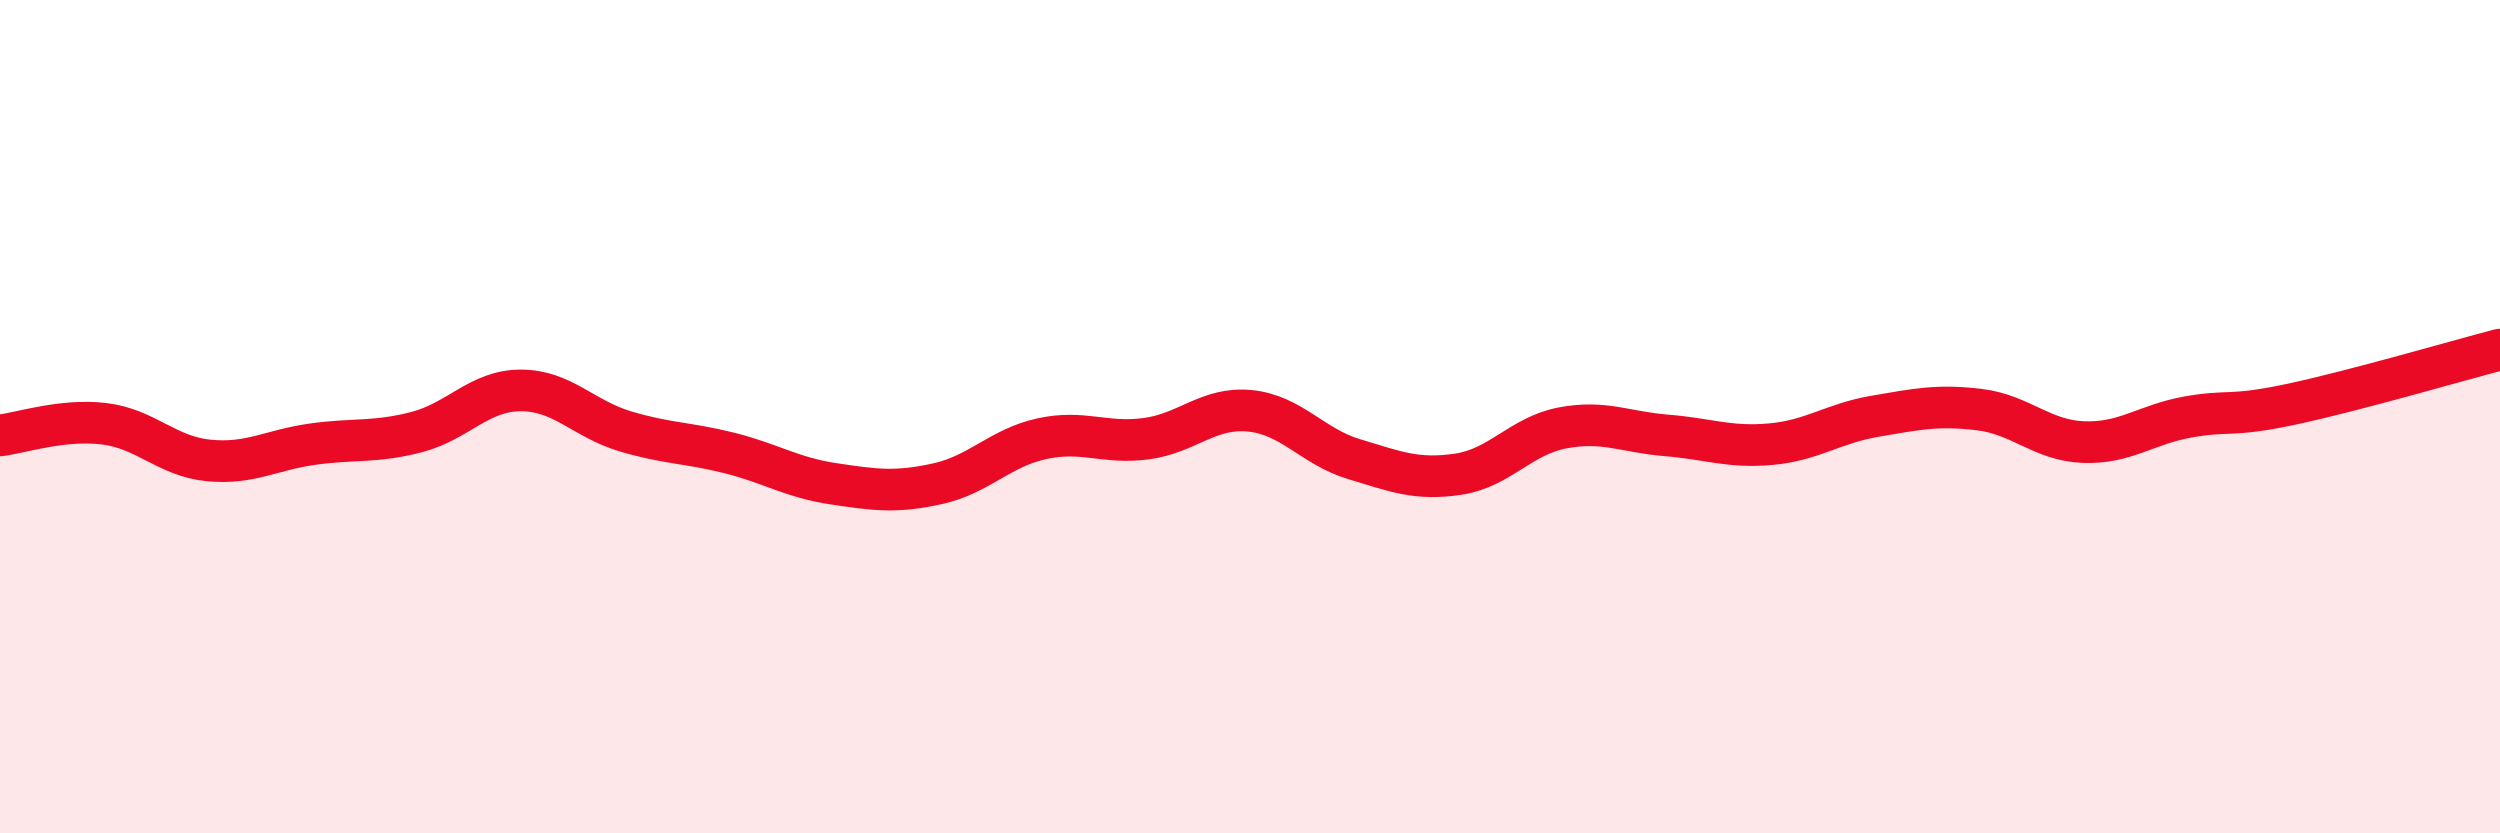
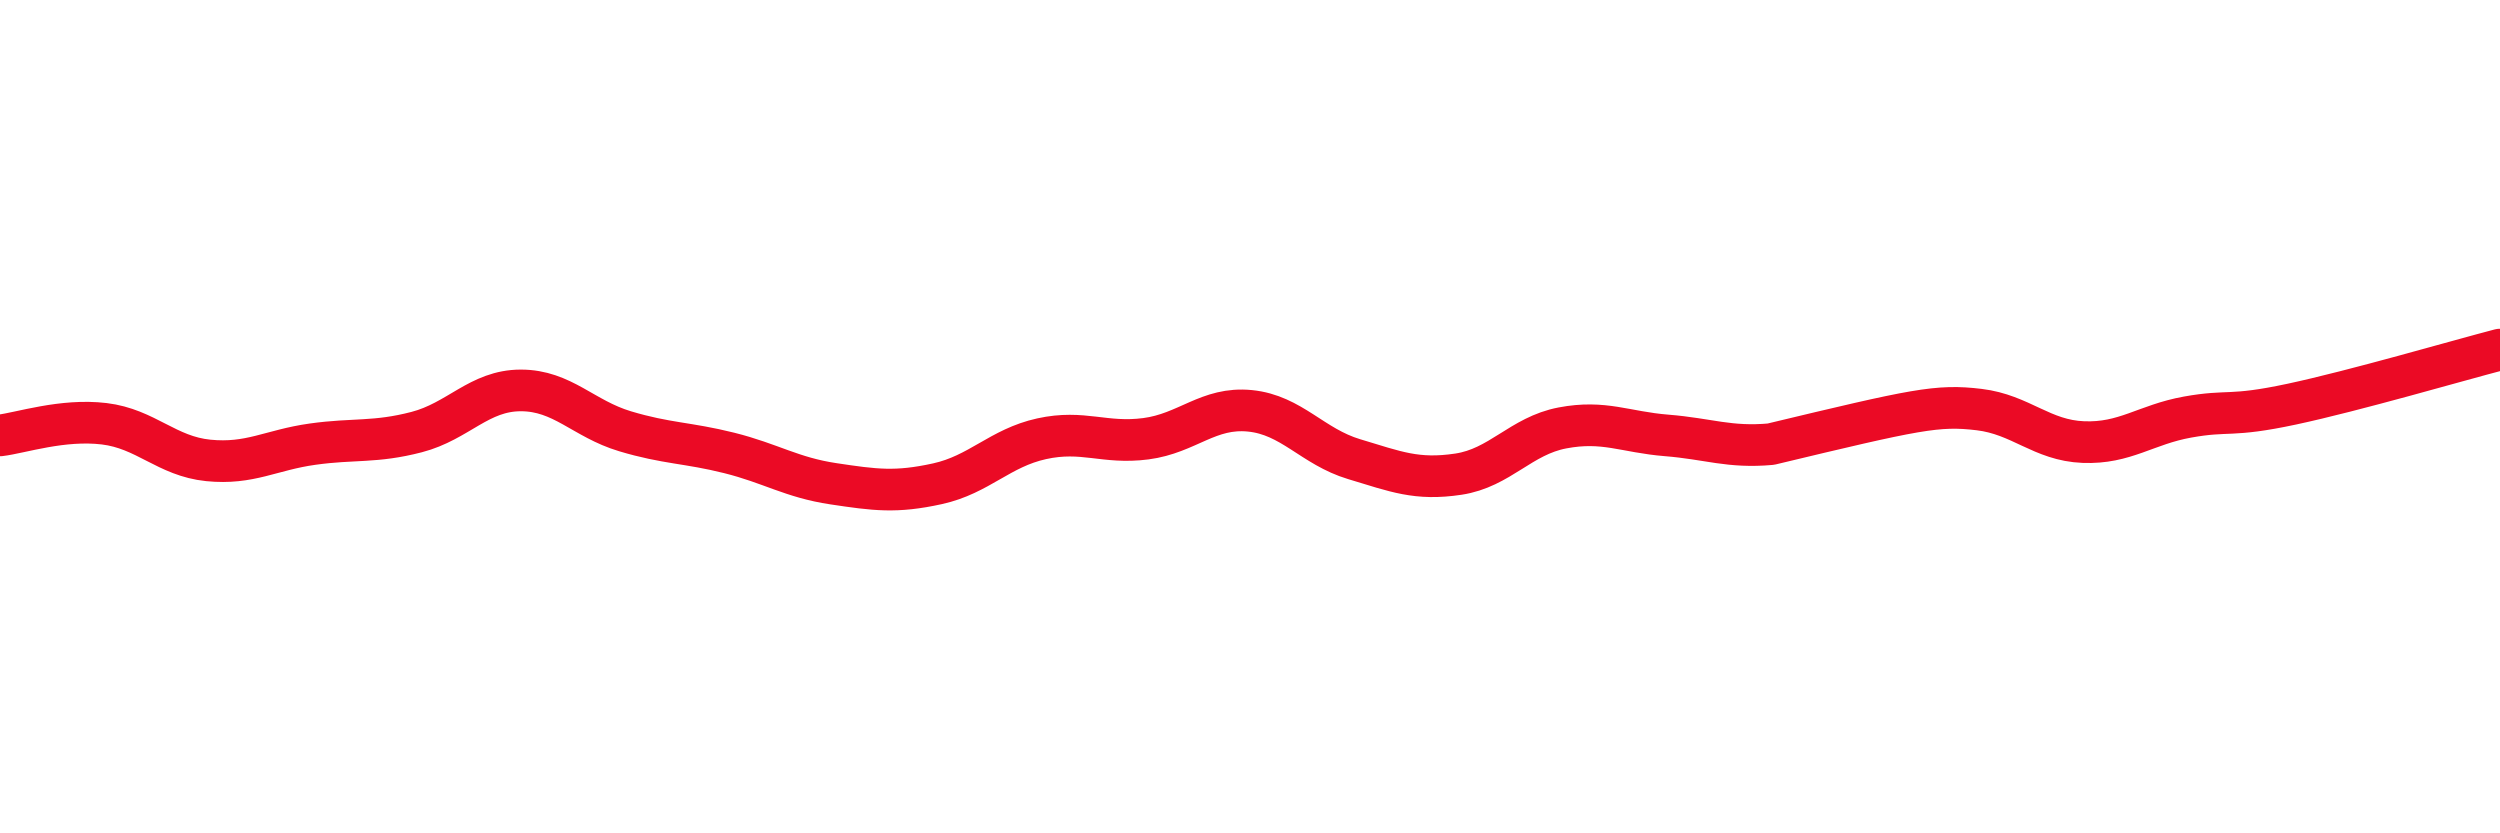
<svg xmlns="http://www.w3.org/2000/svg" width="60" height="20" viewBox="0 0 60 20">
-   <path d="M 0,10.45 C 0.5,10.39 1.5,10.05 2.5,10.17 C 3.5,10.29 4,10.95 5,11.05 C 6,11.15 6.5,10.8 7.5,10.66 C 8.5,10.52 9,10.63 10,10.37 C 11,10.11 11.5,9.37 12.5,9.37 C 13.5,9.37 14,10.05 15,10.35 C 16,10.65 16.5,10.62 17.5,10.87 C 18.5,11.12 19,11.46 20,11.61 C 21,11.76 21.5,11.83 22.5,11.61 C 23.5,11.39 24,10.75 25,10.53 C 26,10.31 26.5,10.66 27.5,10.53 C 28.5,10.4 29,9.76 30,9.86 C 31,9.96 31.5,10.72 32.5,11.02 C 33.5,11.32 34,11.53 35,11.38 C 36,11.23 36.5,10.46 37.5,10.27 C 38.5,10.08 39,10.37 40,10.45 C 41,10.53 41.5,10.75 42.5,10.66 C 43.5,10.57 44,10.16 45,9.99 C 46,9.82 46.5,9.71 47.5,9.83 C 48.5,9.95 49,10.57 50,10.61 C 51,10.65 51.5,10.19 52.5,10.01 C 53.5,9.83 53.5,10.02 55,9.7 C 56.5,9.38 59,8.65 60,8.39L60 20L0 20Z" fill="#EB0A25" opacity="0.1" stroke-linecap="round" stroke-linejoin="round" />
-   <path d="M 0,10.45 C 0.5,10.39 1.5,10.05 2.5,10.17 C 3.5,10.29 4,10.95 5,11.05 C 6,11.15 6.5,10.8 7.5,10.66 C 8.5,10.52 9,10.63 10,10.37 C 11,10.11 11.5,9.37 12.5,9.37 C 13.5,9.37 14,10.05 15,10.35 C 16,10.65 16.5,10.62 17.5,10.87 C 18.5,11.12 19,11.46 20,11.61 C 21,11.76 21.5,11.83 22.5,11.61 C 23.5,11.39 24,10.75 25,10.53 C 26,10.31 26.5,10.66 27.5,10.53 C 28.5,10.4 29,9.76 30,9.86 C 31,9.96 31.5,10.72 32.5,11.02 C 33.5,11.32 34,11.53 35,11.38 C 36,11.23 36.5,10.46 37.5,10.27 C 38.5,10.08 39,10.37 40,10.45 C 41,10.53 41.5,10.75 42.5,10.66 C 43.5,10.57 44,10.16 45,9.99 C 46,9.82 46.5,9.71 47.5,9.83 C 48.5,9.95 49,10.57 50,10.61 C 51,10.65 51.5,10.19 52.5,10.01 C 53.5,9.83 53.5,10.02 55,9.7 C 56.5,9.38 59,8.65 60,8.39" stroke="#EB0A25" stroke-width="1" fill="none" stroke-linecap="round" stroke-linejoin="round" />
+   <path d="M 0,10.45 C 0.5,10.39 1.5,10.05 2.5,10.17 C 3.5,10.29 4,10.95 5,11.05 C 6,11.15 6.5,10.8 7.5,10.66 C 8.5,10.52 9,10.63 10,10.37 C 11,10.11 11.5,9.37 12.5,9.37 C 13.5,9.37 14,10.05 15,10.35 C 16,10.65 16.5,10.62 17.5,10.87 C 18.5,11.12 19,11.46 20,11.61 C 21,11.76 21.5,11.83 22.5,11.61 C 23.5,11.39 24,10.75 25,10.53 C 26,10.31 26.5,10.66 27.5,10.53 C 28.5,10.4 29,9.76 30,9.86 C 31,9.96 31.5,10.72 32.5,11.02 C 33.5,11.32 34,11.53 35,11.38 C 36,11.23 36.5,10.46 37.5,10.27 C 38.5,10.08 39,10.37 40,10.45 C 41,10.53 41.5,10.75 42.5,10.66 C 46,9.82 46.5,9.71 47.5,9.83 C 48.5,9.95 49,10.57 50,10.61 C 51,10.65 51.5,10.19 52.5,10.01 C 53.5,9.83 53.5,10.02 55,9.7 C 56.5,9.38 59,8.65 60,8.39" stroke="#EB0A25" stroke-width="1" fill="none" stroke-linecap="round" stroke-linejoin="round" />
</svg>